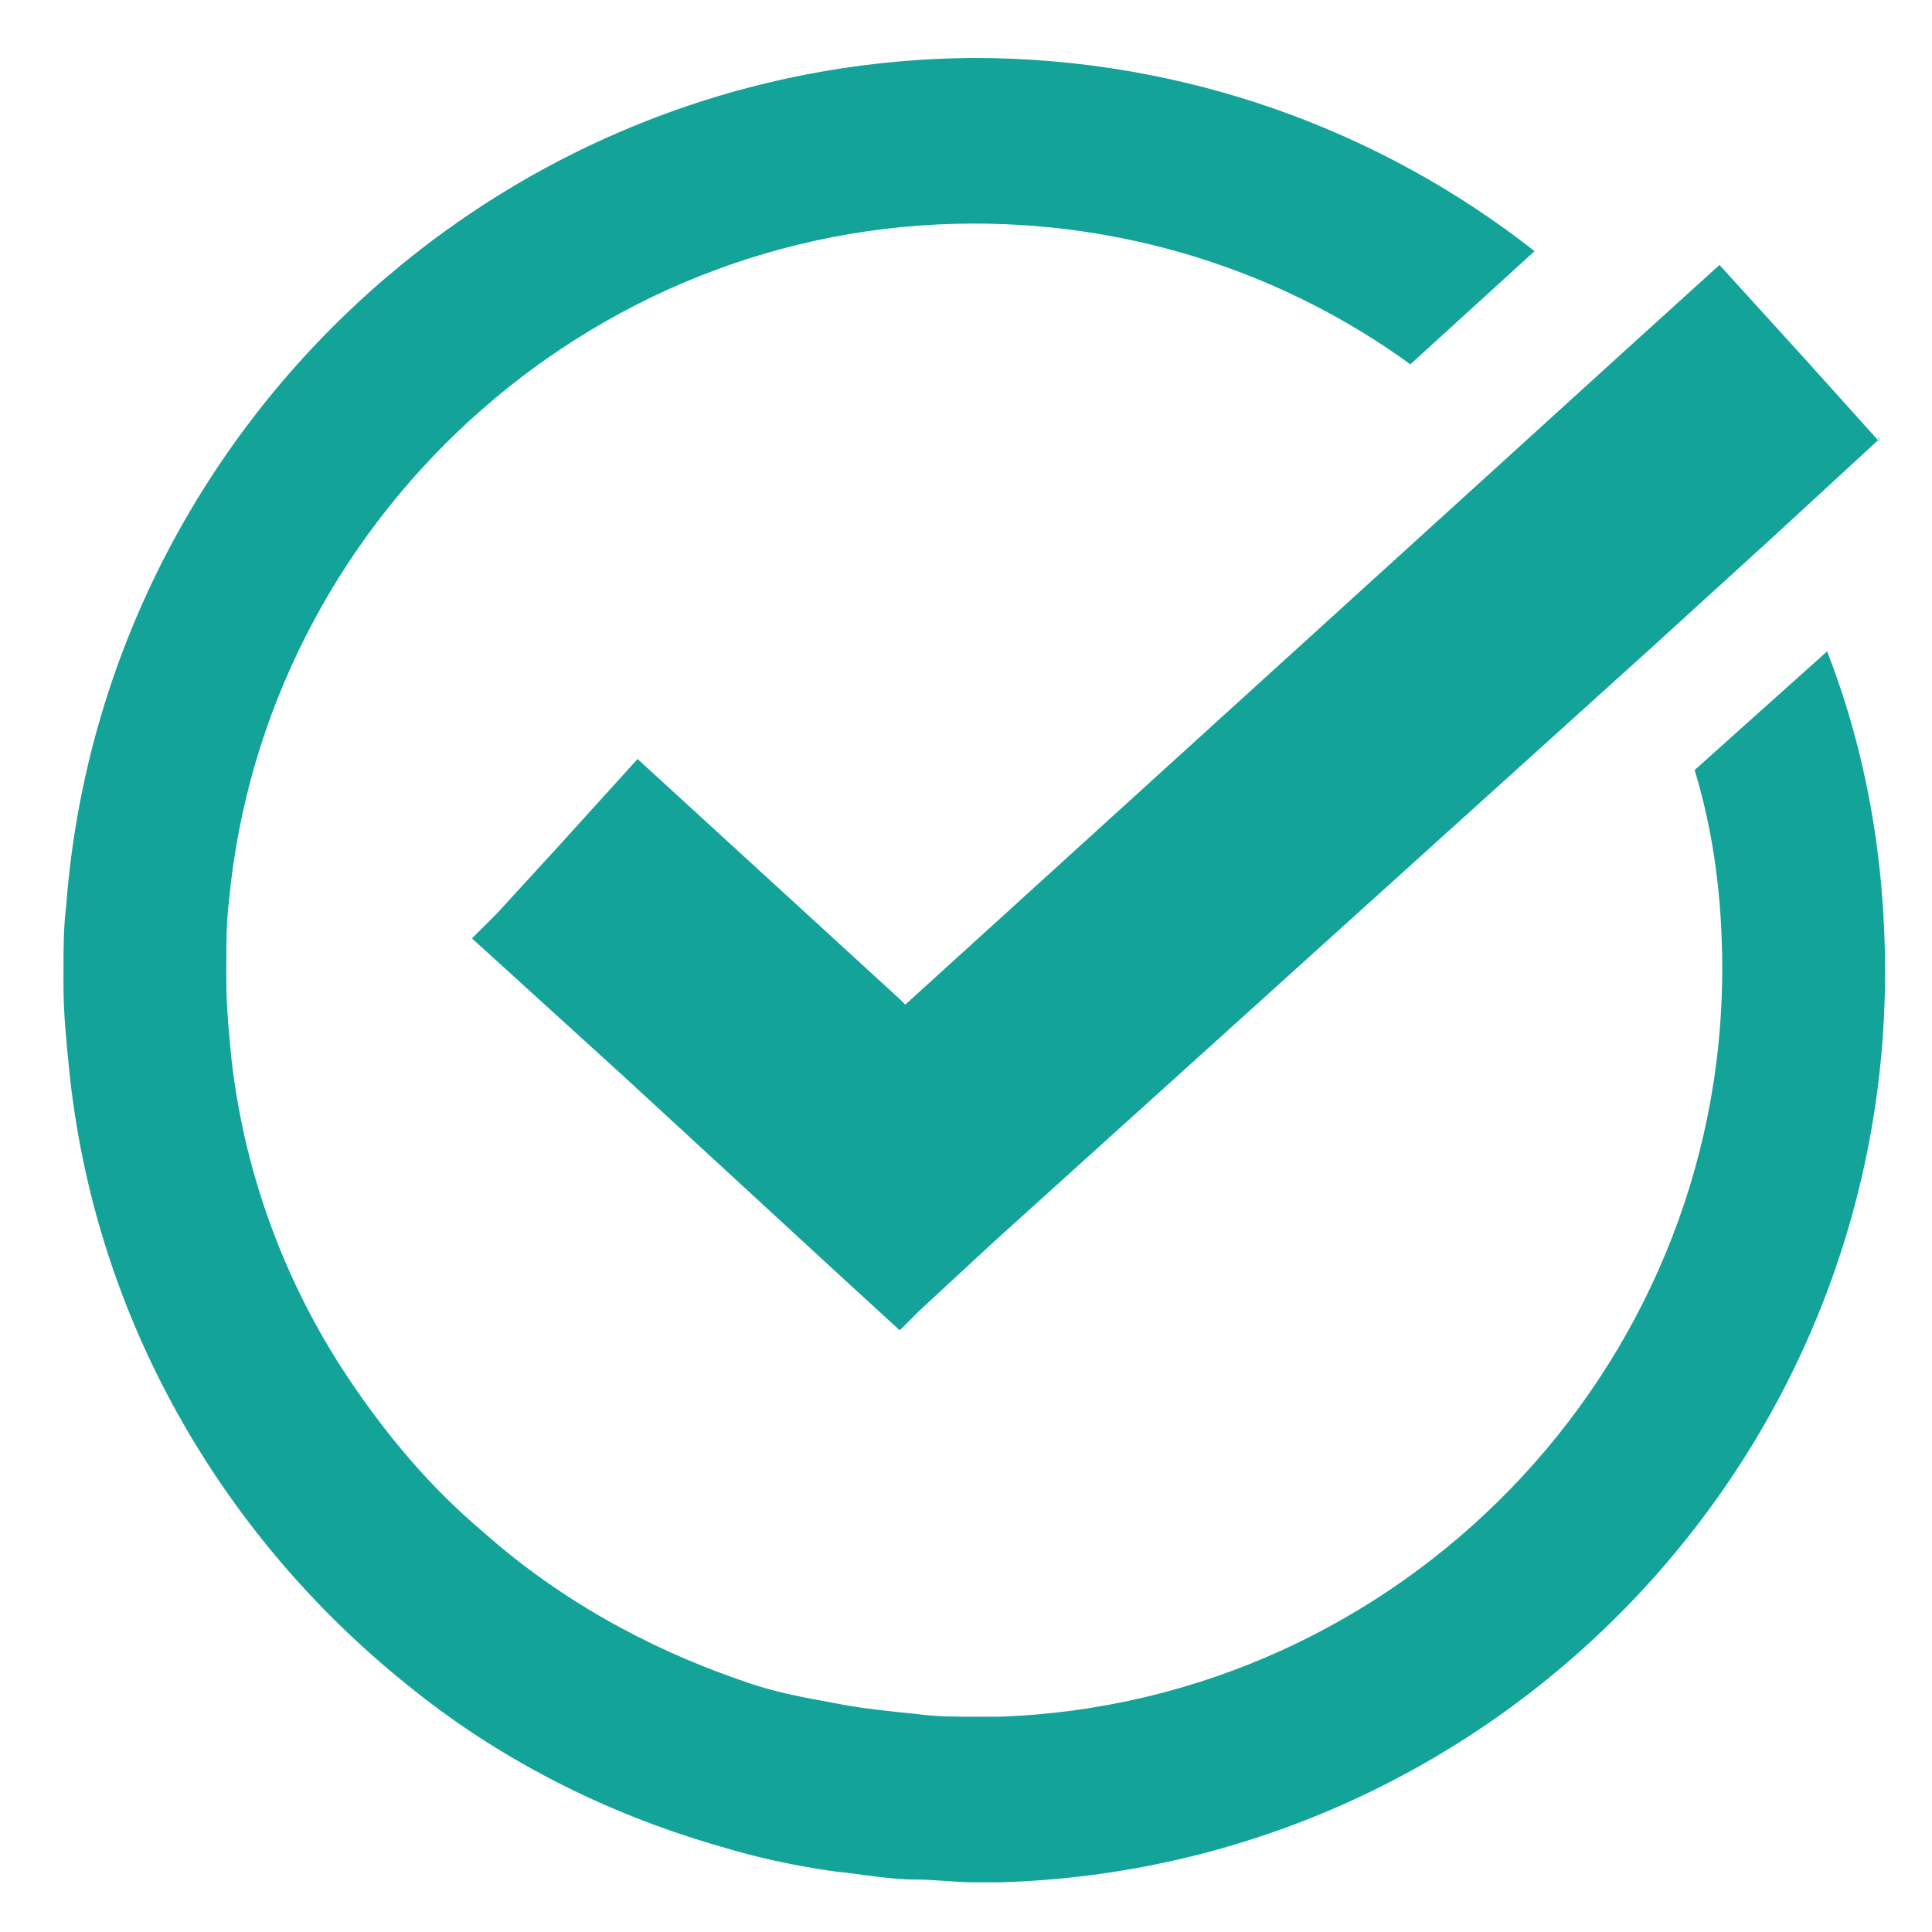
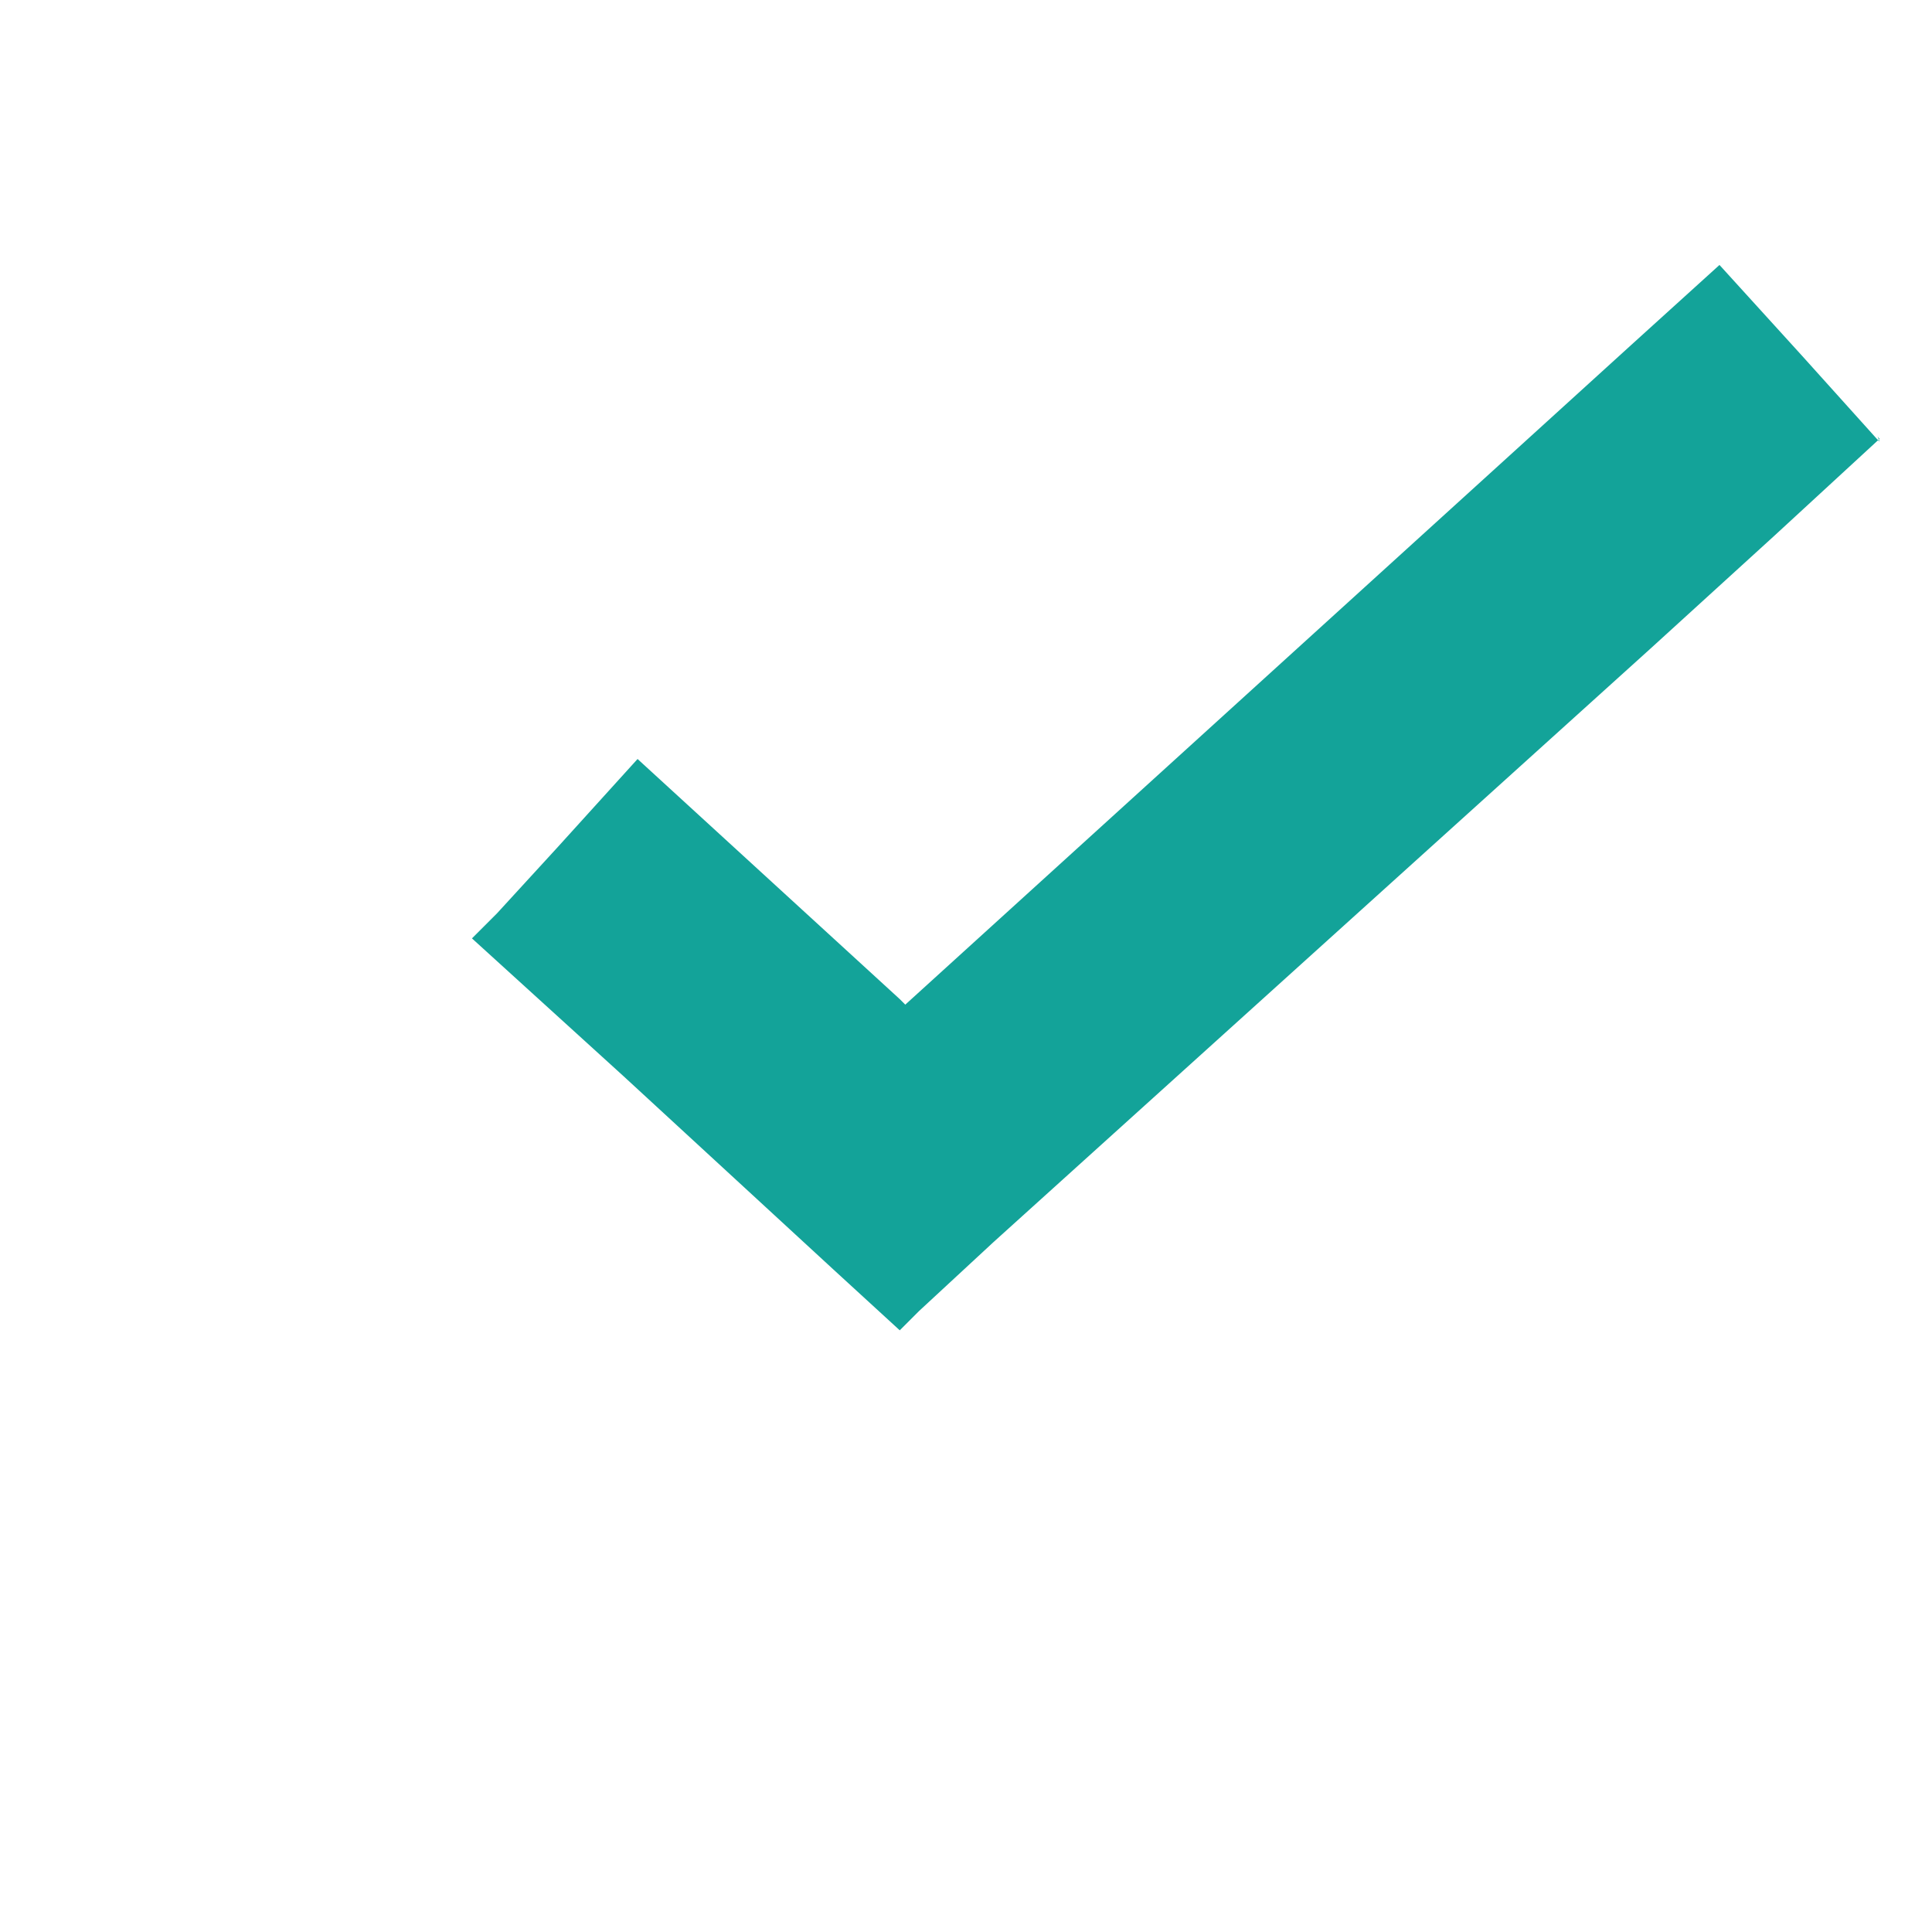
<svg xmlns="http://www.w3.org/2000/svg" version="1.1" id="Ebene_1" x="0px" y="0px" viewBox="0 0 70 70" style="enable-background:new 0 0 70 70;" xml:space="preserve">
  <style type="text/css">
	.st0{fill:#13a399;}
</style>
  <g>
-     <path class="st0" d="M68.1,15.9l-3.8,3.5l-4.5,4.1L36,45l-2.7,2.5l-0.7,0.7l-2.4-2.2v0l-7.6-7h0l-3.3-3l-2.2-2l0.9-0.9l2.2-2.4l0,0   l2.9-3.2l9.5,8.7l0.2,0.2l21.9-19.9l4.4-4h0l3.2-2.9l3,3.3l2.7,3l0.1,0.1C68,15.7,68,15.8,68.1,15.9z" />
-     <path class="st0" d="M66.2,23.6l-4.8,4.3v0c0.7,2.3,1,4.7,1,7.2c0,14.6-11.7,26.6-26.2,27.1c-0.3,0-0.6,0-0.9,0   c-0.7,0-1.4,0-2.1-0.1c-1-0.1-2-0.2-3-0.4c-1.1-0.2-2.2-0.4-3.3-0.8c-3.5-1.2-6.7-3-9.4-5.4c-1.9-1.6-3.5-3.5-4.9-5.6   c-2.2-3.3-3.7-7.2-4.2-11.4c-0.1-1-0.2-2-0.2-3v-0.5c0-0.8,0-1.6,0.1-2.4C9.6,19,21.2,8.1,35.3,8.1c5.9,0,11.4,1.9,15.8,5.1   l4.5-4.1c-5.6-4.4-12.7-7-20.3-7C18,2.2,3.7,15.7,2.4,32.8c-0.1,0.8-0.1,1.6-0.1,2.4v0.5c0,1,0.1,2,0.2,3C3.4,47.7,8,55.6,14.7,61   c3.3,2.7,7.2,4.7,11.4,5.9c1.3,0.4,2.7,0.7,4.1,0.9c1,0.1,2,0.3,3,0.3c0.7,0,1.4,0.1,2.1,0.1c0.3,0,0.6,0,0.9,0   c17.8-0.5,32.1-15.1,32.1-33C68.3,31.1,67.6,27.2,66.2,23.6z" />
+     <path class="st0" d="M68.1,15.9l-3.8,3.5l-4.5,4.1L36,45l-2.7,2.5l-0.7,0.7l-2.4-2.2l-7.6-7h0l-3.3-3l-2.2-2l0.9-0.9l2.2-2.4l0,0   l2.9-3.2l9.5,8.7l0.2,0.2l21.9-19.9l4.4-4h0l3.2-2.9l3,3.3l2.7,3l0.1,0.1C68,15.7,68,15.8,68.1,15.9z" />
  </g>
</svg>